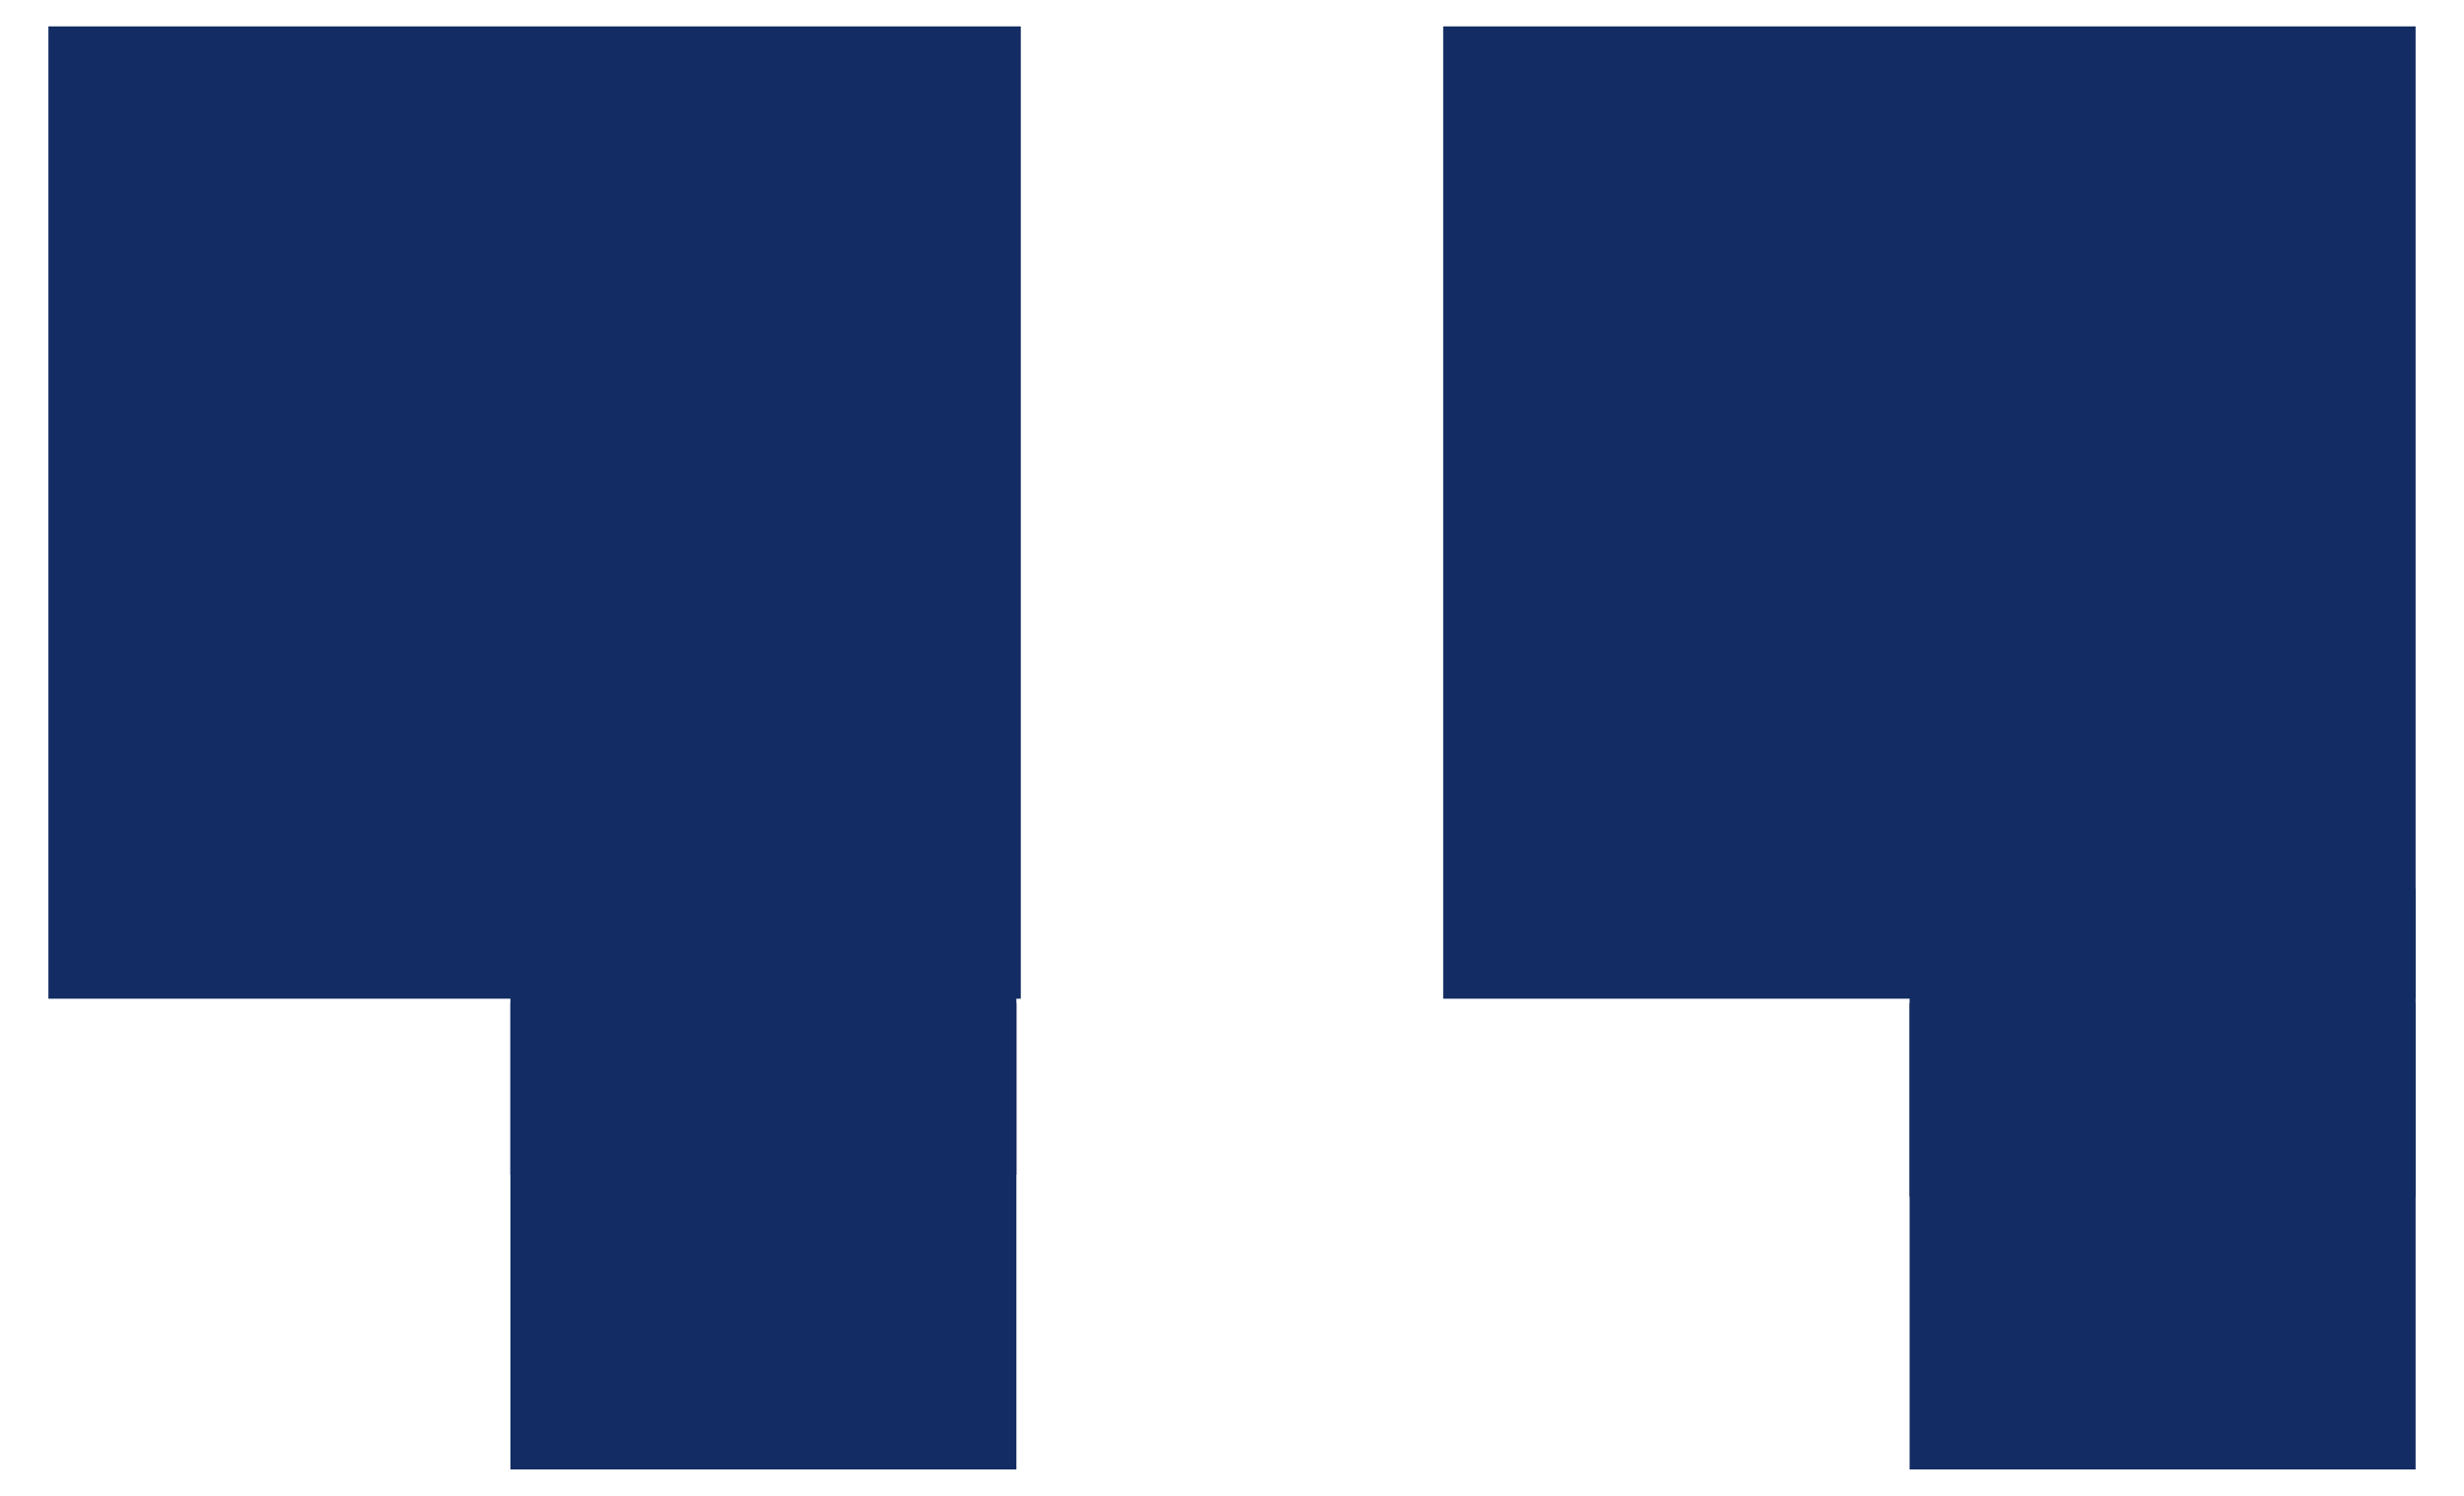
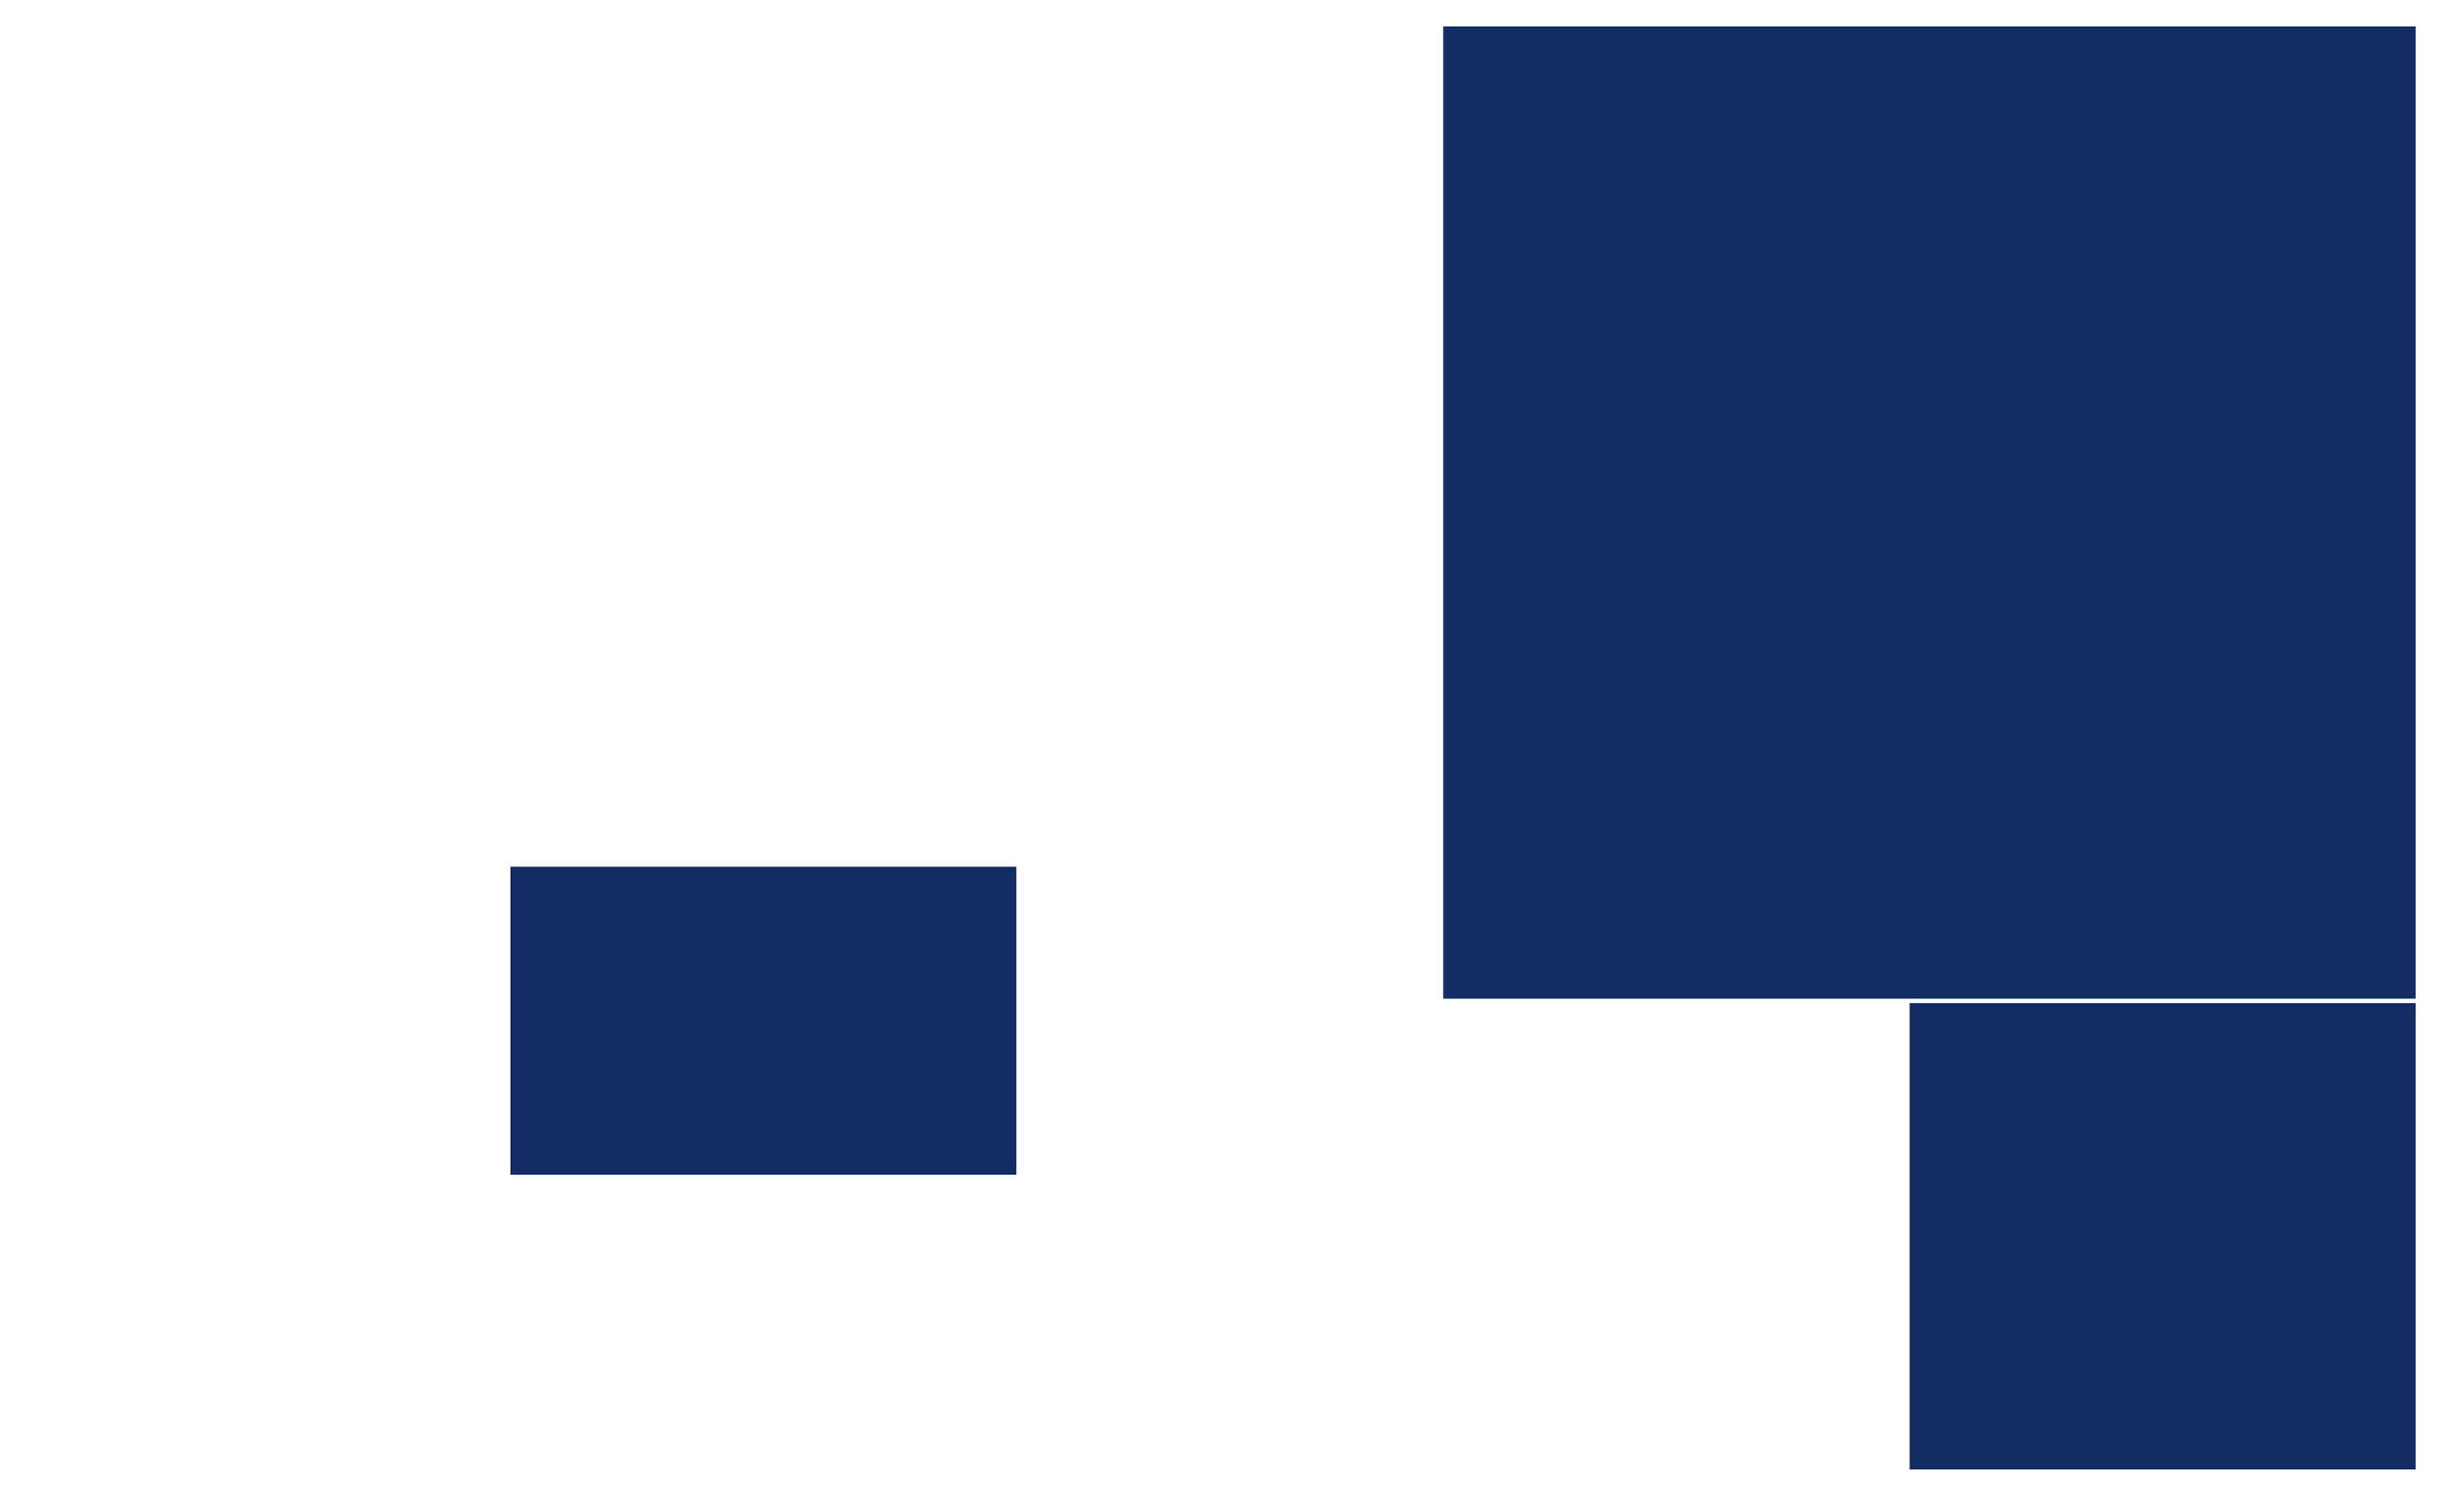
<svg xmlns="http://www.w3.org/2000/svg" id="Layer_1" version="1.1" viewBox="0 0 56 34">
  <defs>
    <style>
      .st0 {
        fill: #132c63;
      }
    </style>
  </defs>
  <g id="Group_188">
    <g id="Group_185">
      <g id="Group_182">
-         <rect id="Rectangle_282" class="st0" x="1.1" y=".6" width="22.1" height="22.1" />
-         <rect id="Rectangle_283" class="st0" x="11.6" y="22.8" width="11.5" height="10.6" />
-       </g>
+         </g>
      <g id="Group_183">
        <rect id="Rectangle_282-2" class="st0" x="32.8" y=".6" width="22.1" height="22.1" />
        <rect id="Rectangle_283-2" class="st0" x="43.4" y="22.8" width="11.5" height="10.6" />
      </g>
    </g>
  </g>
-   <rect class="st0" x="43.4" y="20.2" width="11.5" height="7" />
  <rect class="st0" x="11.6" y="19.7" width="11.5" height="7" />
</svg>